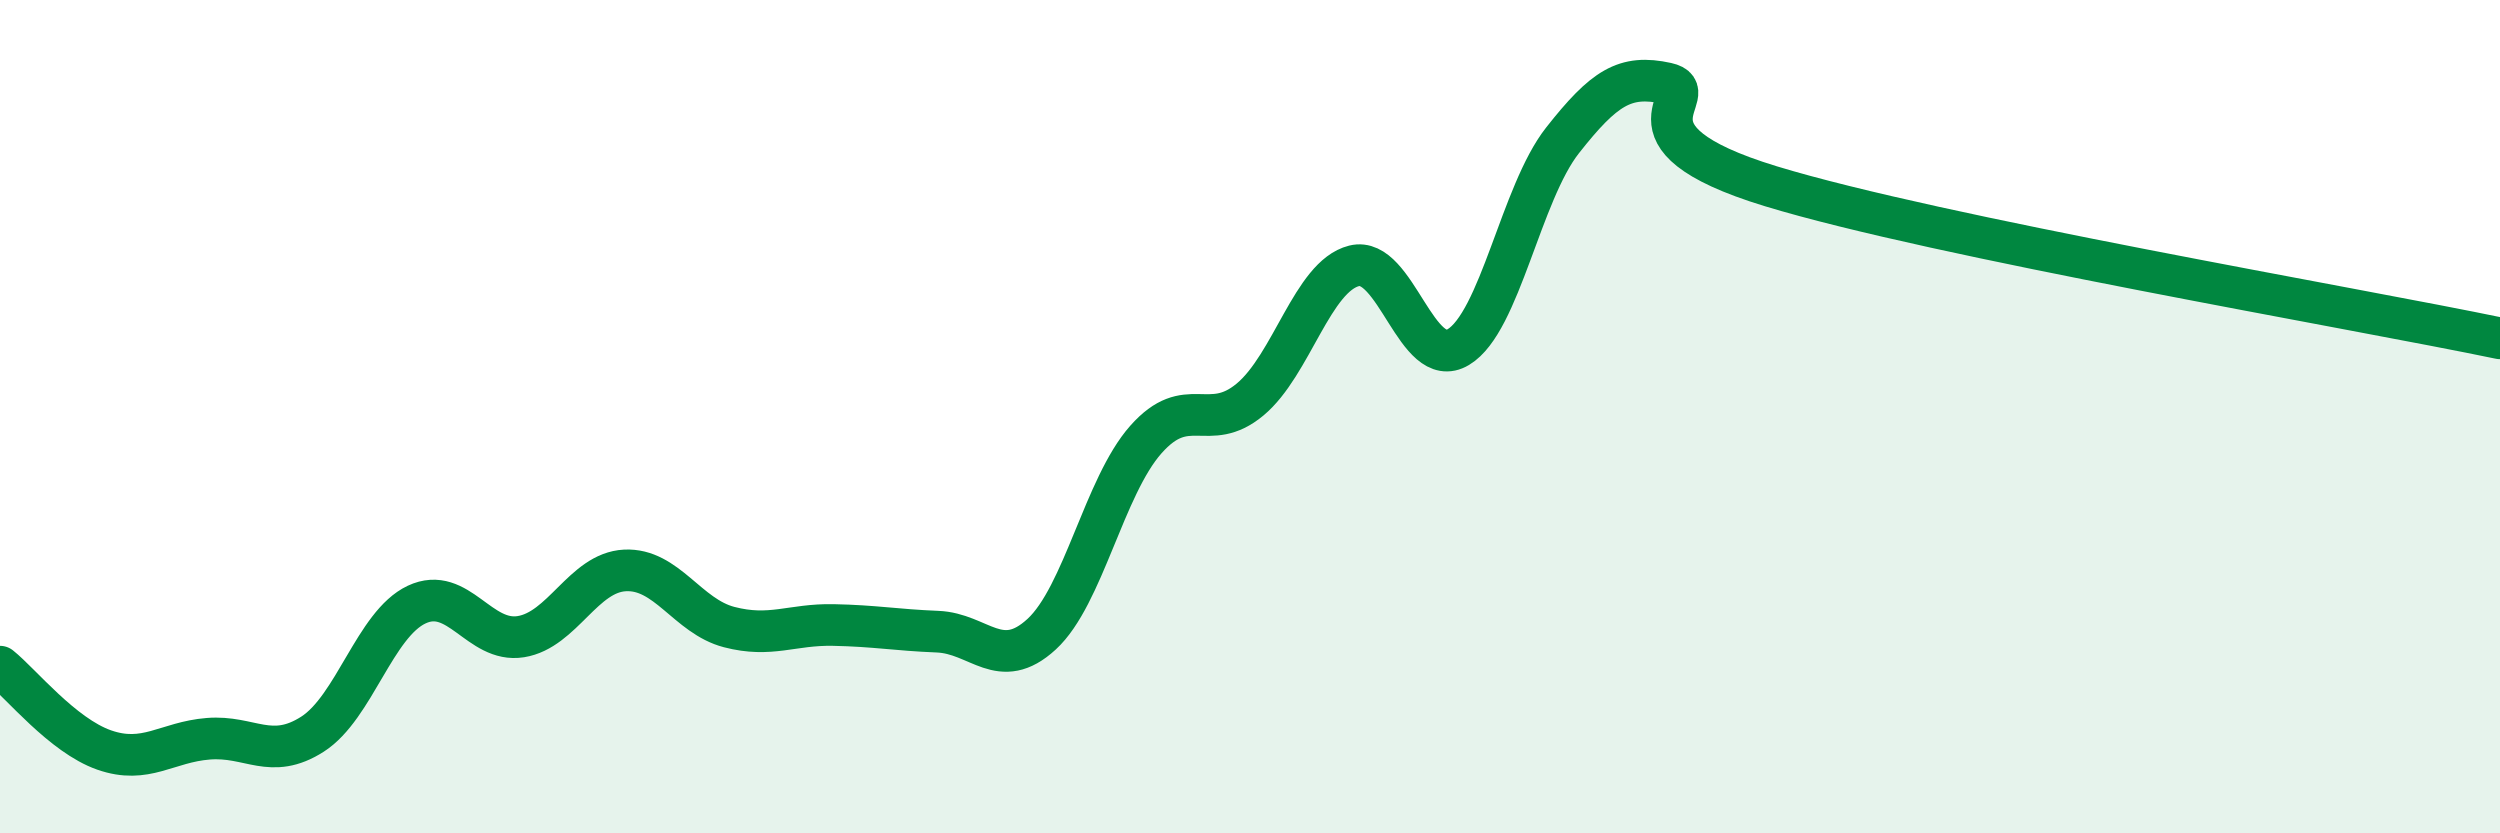
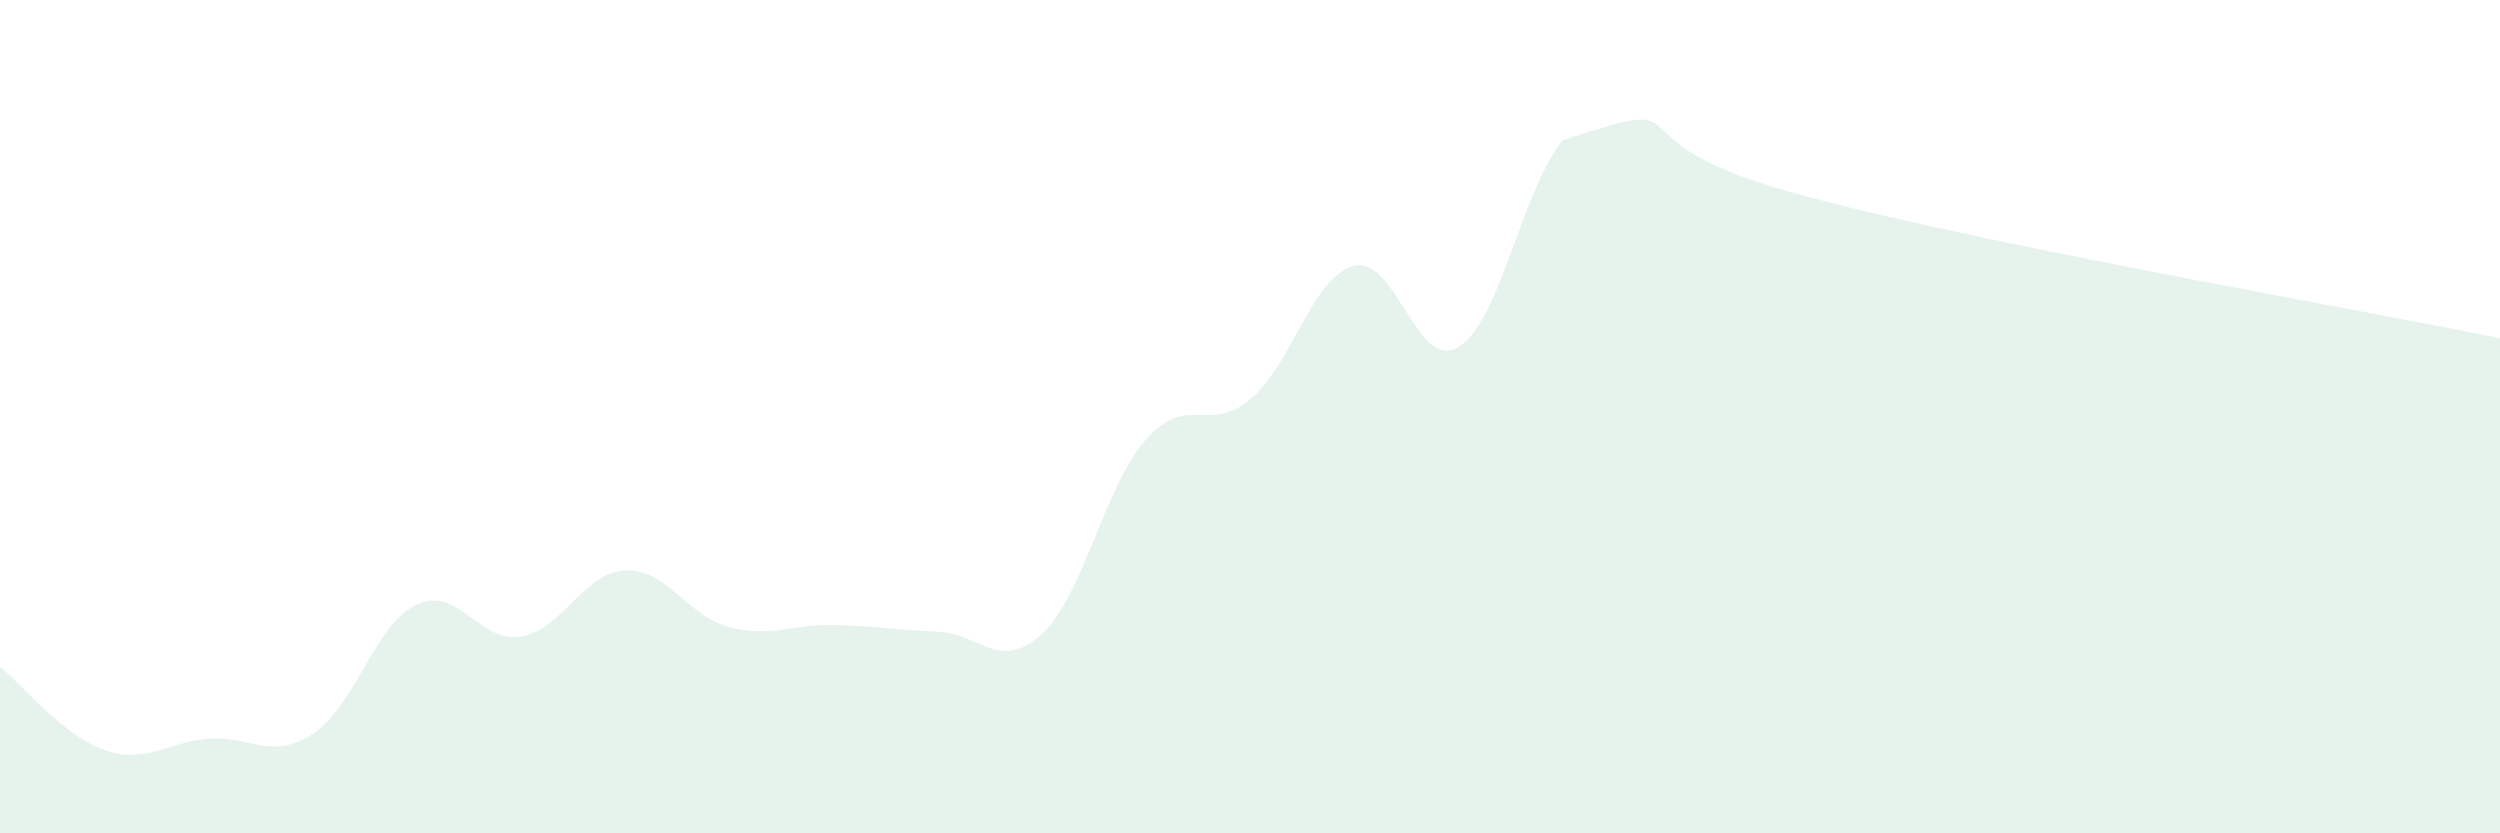
<svg xmlns="http://www.w3.org/2000/svg" width="60" height="20" viewBox="0 0 60 20">
-   <path d="M 0,16 C 0.5,16.4 1.5,17.65 2.5,18 C 3.5,18.35 4,17.81 5,17.73 C 6,17.65 6.5,18.26 7.5,17.62 C 8.5,16.98 9,14.98 10,14.51 C 11,14.04 11.5,15.44 12.5,15.28 C 13.5,15.12 14,13.74 15,13.69 C 16,13.64 16.5,14.79 17.5,15.05 C 18.5,15.31 19,14.98 20,15 C 21,15.02 21.5,15.12 22.5,15.16 C 23.5,15.2 24,16.14 25,15.22 C 26,14.3 26.5,11.68 27.5,10.55 C 28.5,9.42 29,10.42 30,9.59 C 31,8.76 31.5,6.63 32.5,6.38 C 33.5,6.13 34,8.93 35,8.33 C 36,7.73 36.5,4.64 37.5,3.37 C 38.5,2.1 39,1.78 40,2 C 41,2.22 38.5,3.25 42.5,4.47 C 46.5,5.69 56.5,7.39 60,8.12L60 20L0 20Z" fill="#008740" opacity="0.1" stroke-linecap="round" stroke-linejoin="round" />
-   <path d="M 0,16 C 0.5,16.4 1.5,17.65 2.5,18 C 3.5,18.35 4,17.81 5,17.73 C 6,17.65 6.5,18.26 7.5,17.62 C 8.5,16.98 9,14.98 10,14.51 C 11,14.04 11.5,15.44 12.5,15.28 C 13.5,15.12 14,13.74 15,13.69 C 16,13.64 16.5,14.79 17.5,15.05 C 18.5,15.31 19,14.98 20,15 C 21,15.02 21.5,15.12 22.5,15.16 C 23.5,15.2 24,16.14 25,15.22 C 26,14.3 26.5,11.68 27.5,10.55 C 28.5,9.42 29,10.42 30,9.59 C 31,8.76 31.5,6.63 32.5,6.38 C 33.5,6.13 34,8.93 35,8.33 C 36,7.73 36.5,4.64 37.5,3.37 C 38.5,2.1 39,1.78 40,2 C 41,2.22 38.5,3.25 42.5,4.47 C 46.5,5.69 56.5,7.39 60,8.12" stroke="#008740" stroke-width="1" fill="none" stroke-linecap="round" stroke-linejoin="round" />
+   <path d="M 0,16 C 0.5,16.4 1.5,17.65 2.5,18 C 3.5,18.35 4,17.81 5,17.73 C 6,17.65 6.5,18.26 7.5,17.62 C 8.5,16.98 9,14.98 10,14.51 C 11,14.04 11.5,15.44 12.5,15.28 C 13.5,15.12 14,13.74 15,13.69 C 16,13.64 16.5,14.79 17.5,15.05 C 18.5,15.31 19,14.98 20,15 C 21,15.02 21.5,15.12 22.5,15.16 C 23.5,15.2 24,16.14 25,15.22 C 26,14.3 26.5,11.68 27.5,10.55 C 28.5,9.42 29,10.42 30,9.59 C 31,8.76 31.5,6.63 32.5,6.38 C 33.5,6.13 34,8.93 35,8.33 C 36,7.73 36.5,4.64 37.5,3.37 C 41,2.22 38.5,3.25 42.5,4.47 C 46.5,5.69 56.5,7.39 60,8.12L60 20L0 20Z" fill="#008740" opacity="0.1" stroke-linecap="round" stroke-linejoin="round" />
</svg>